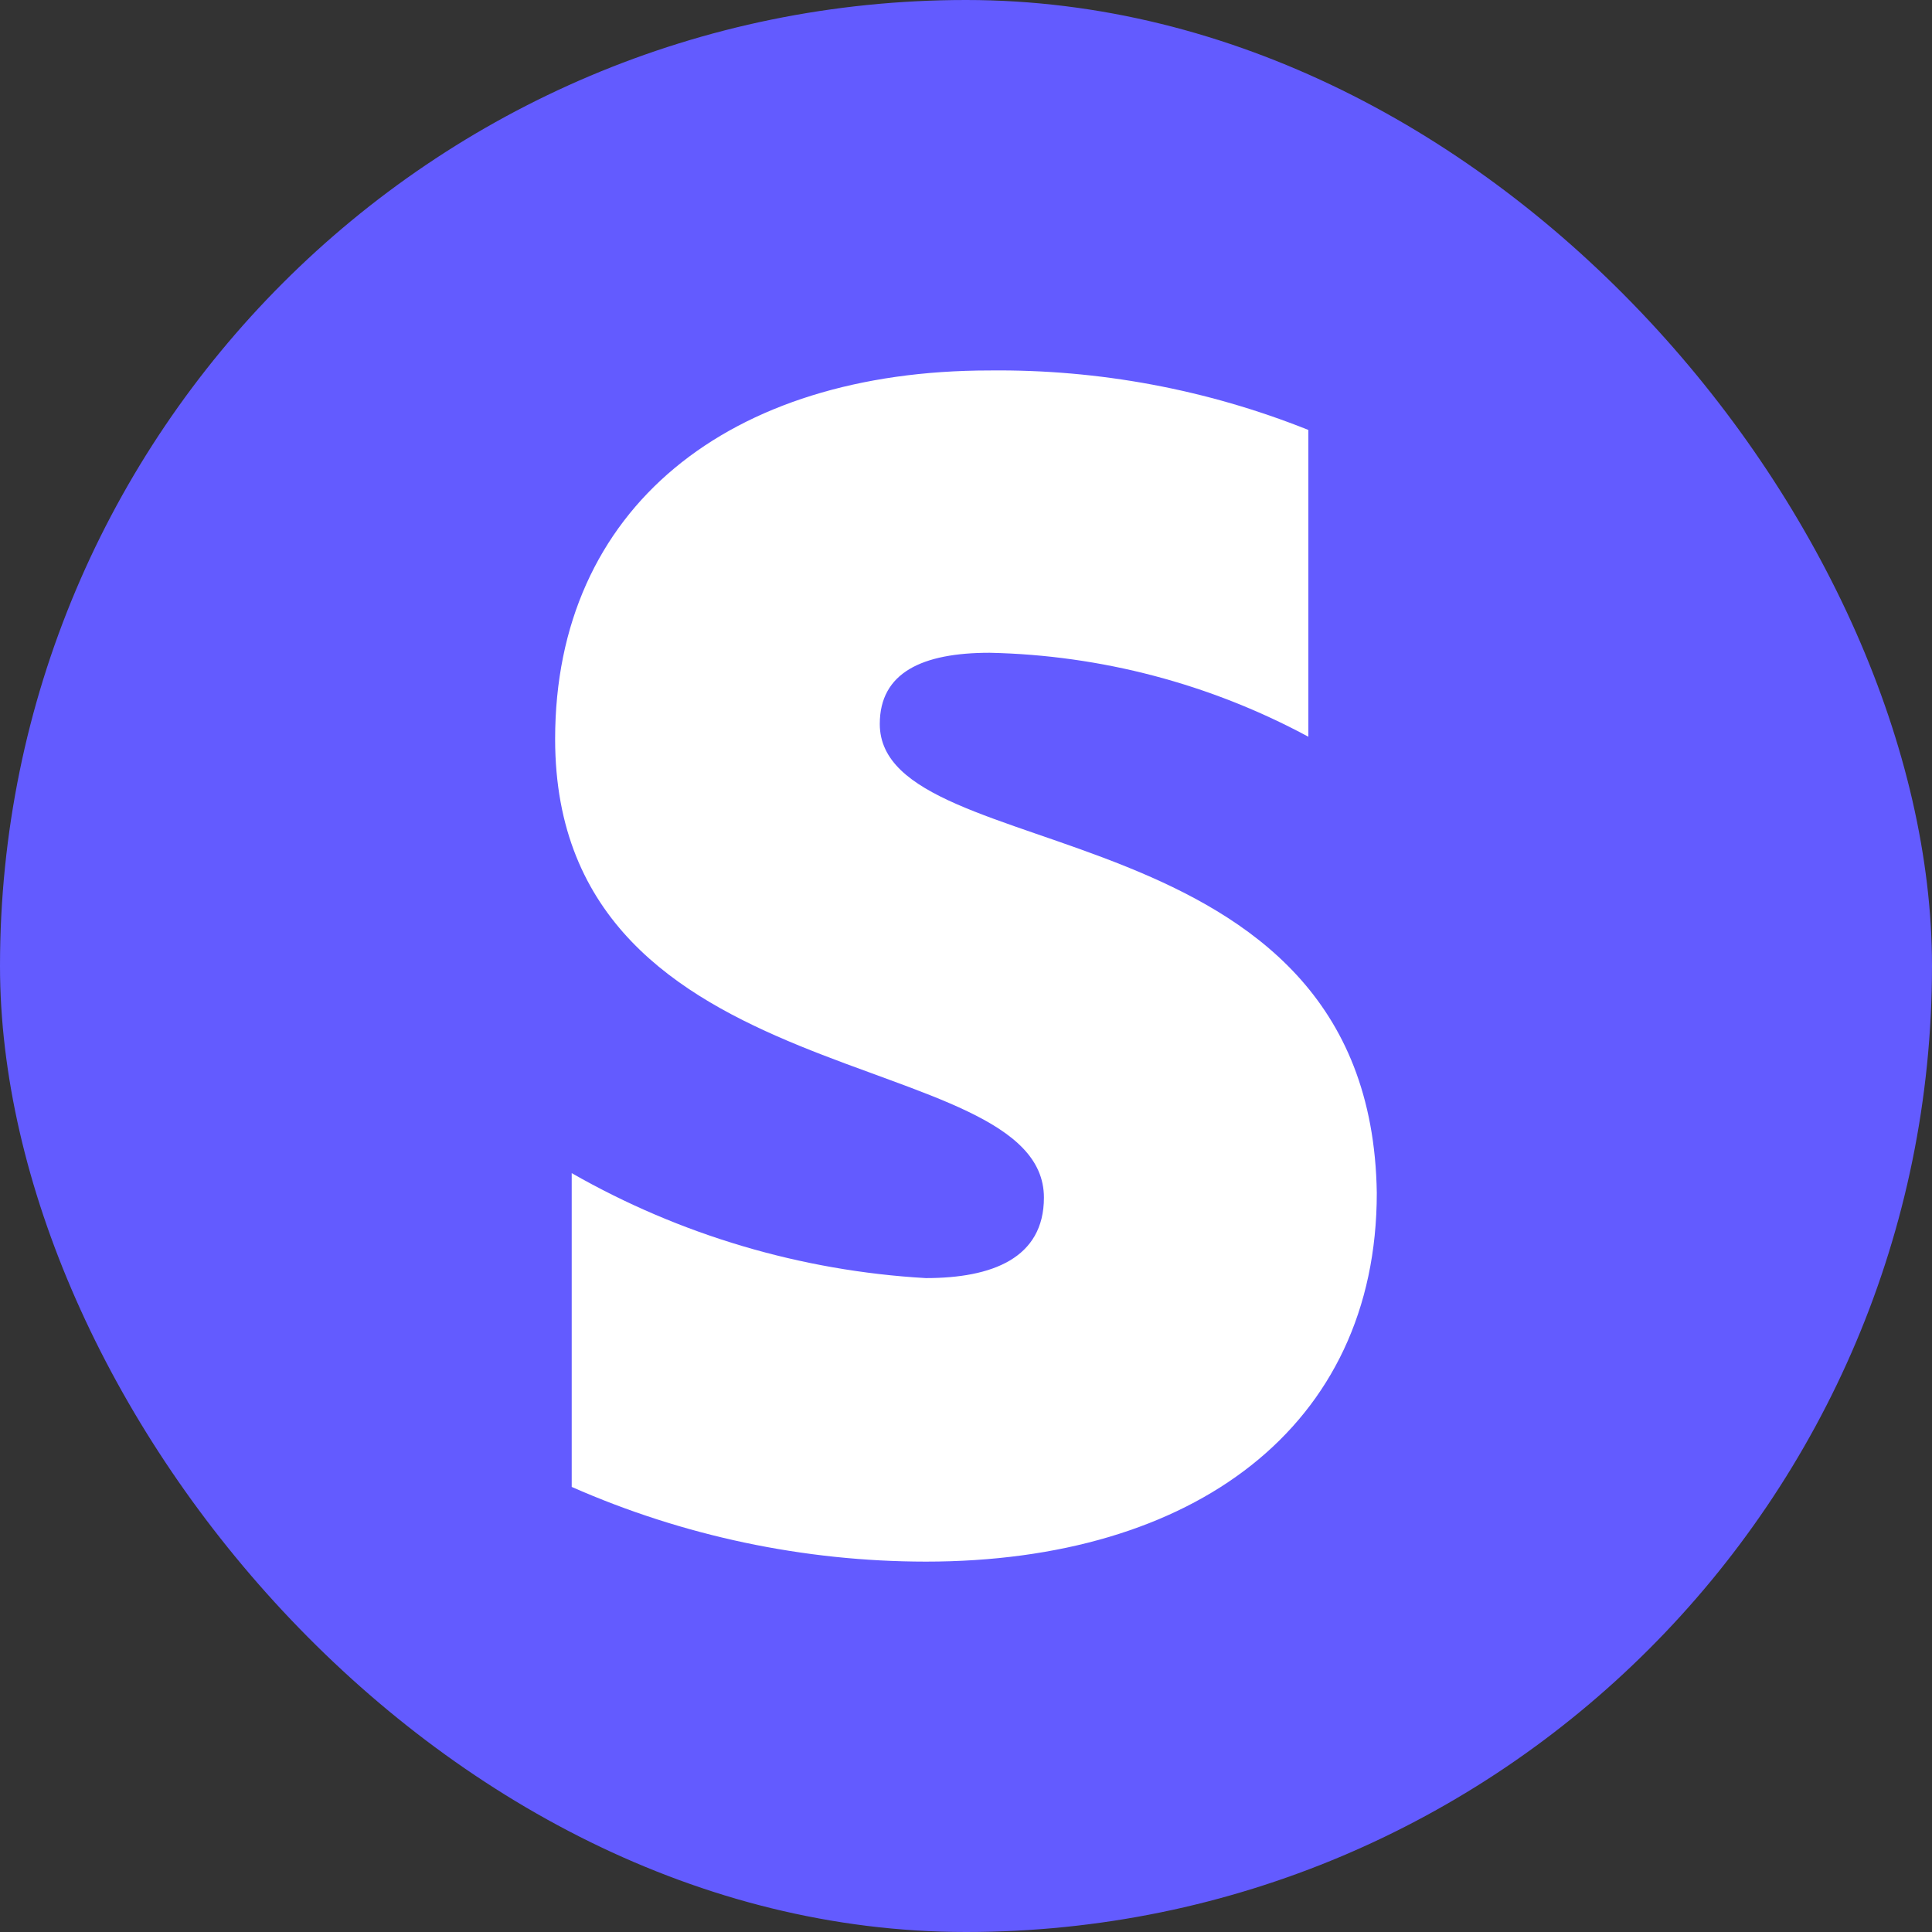
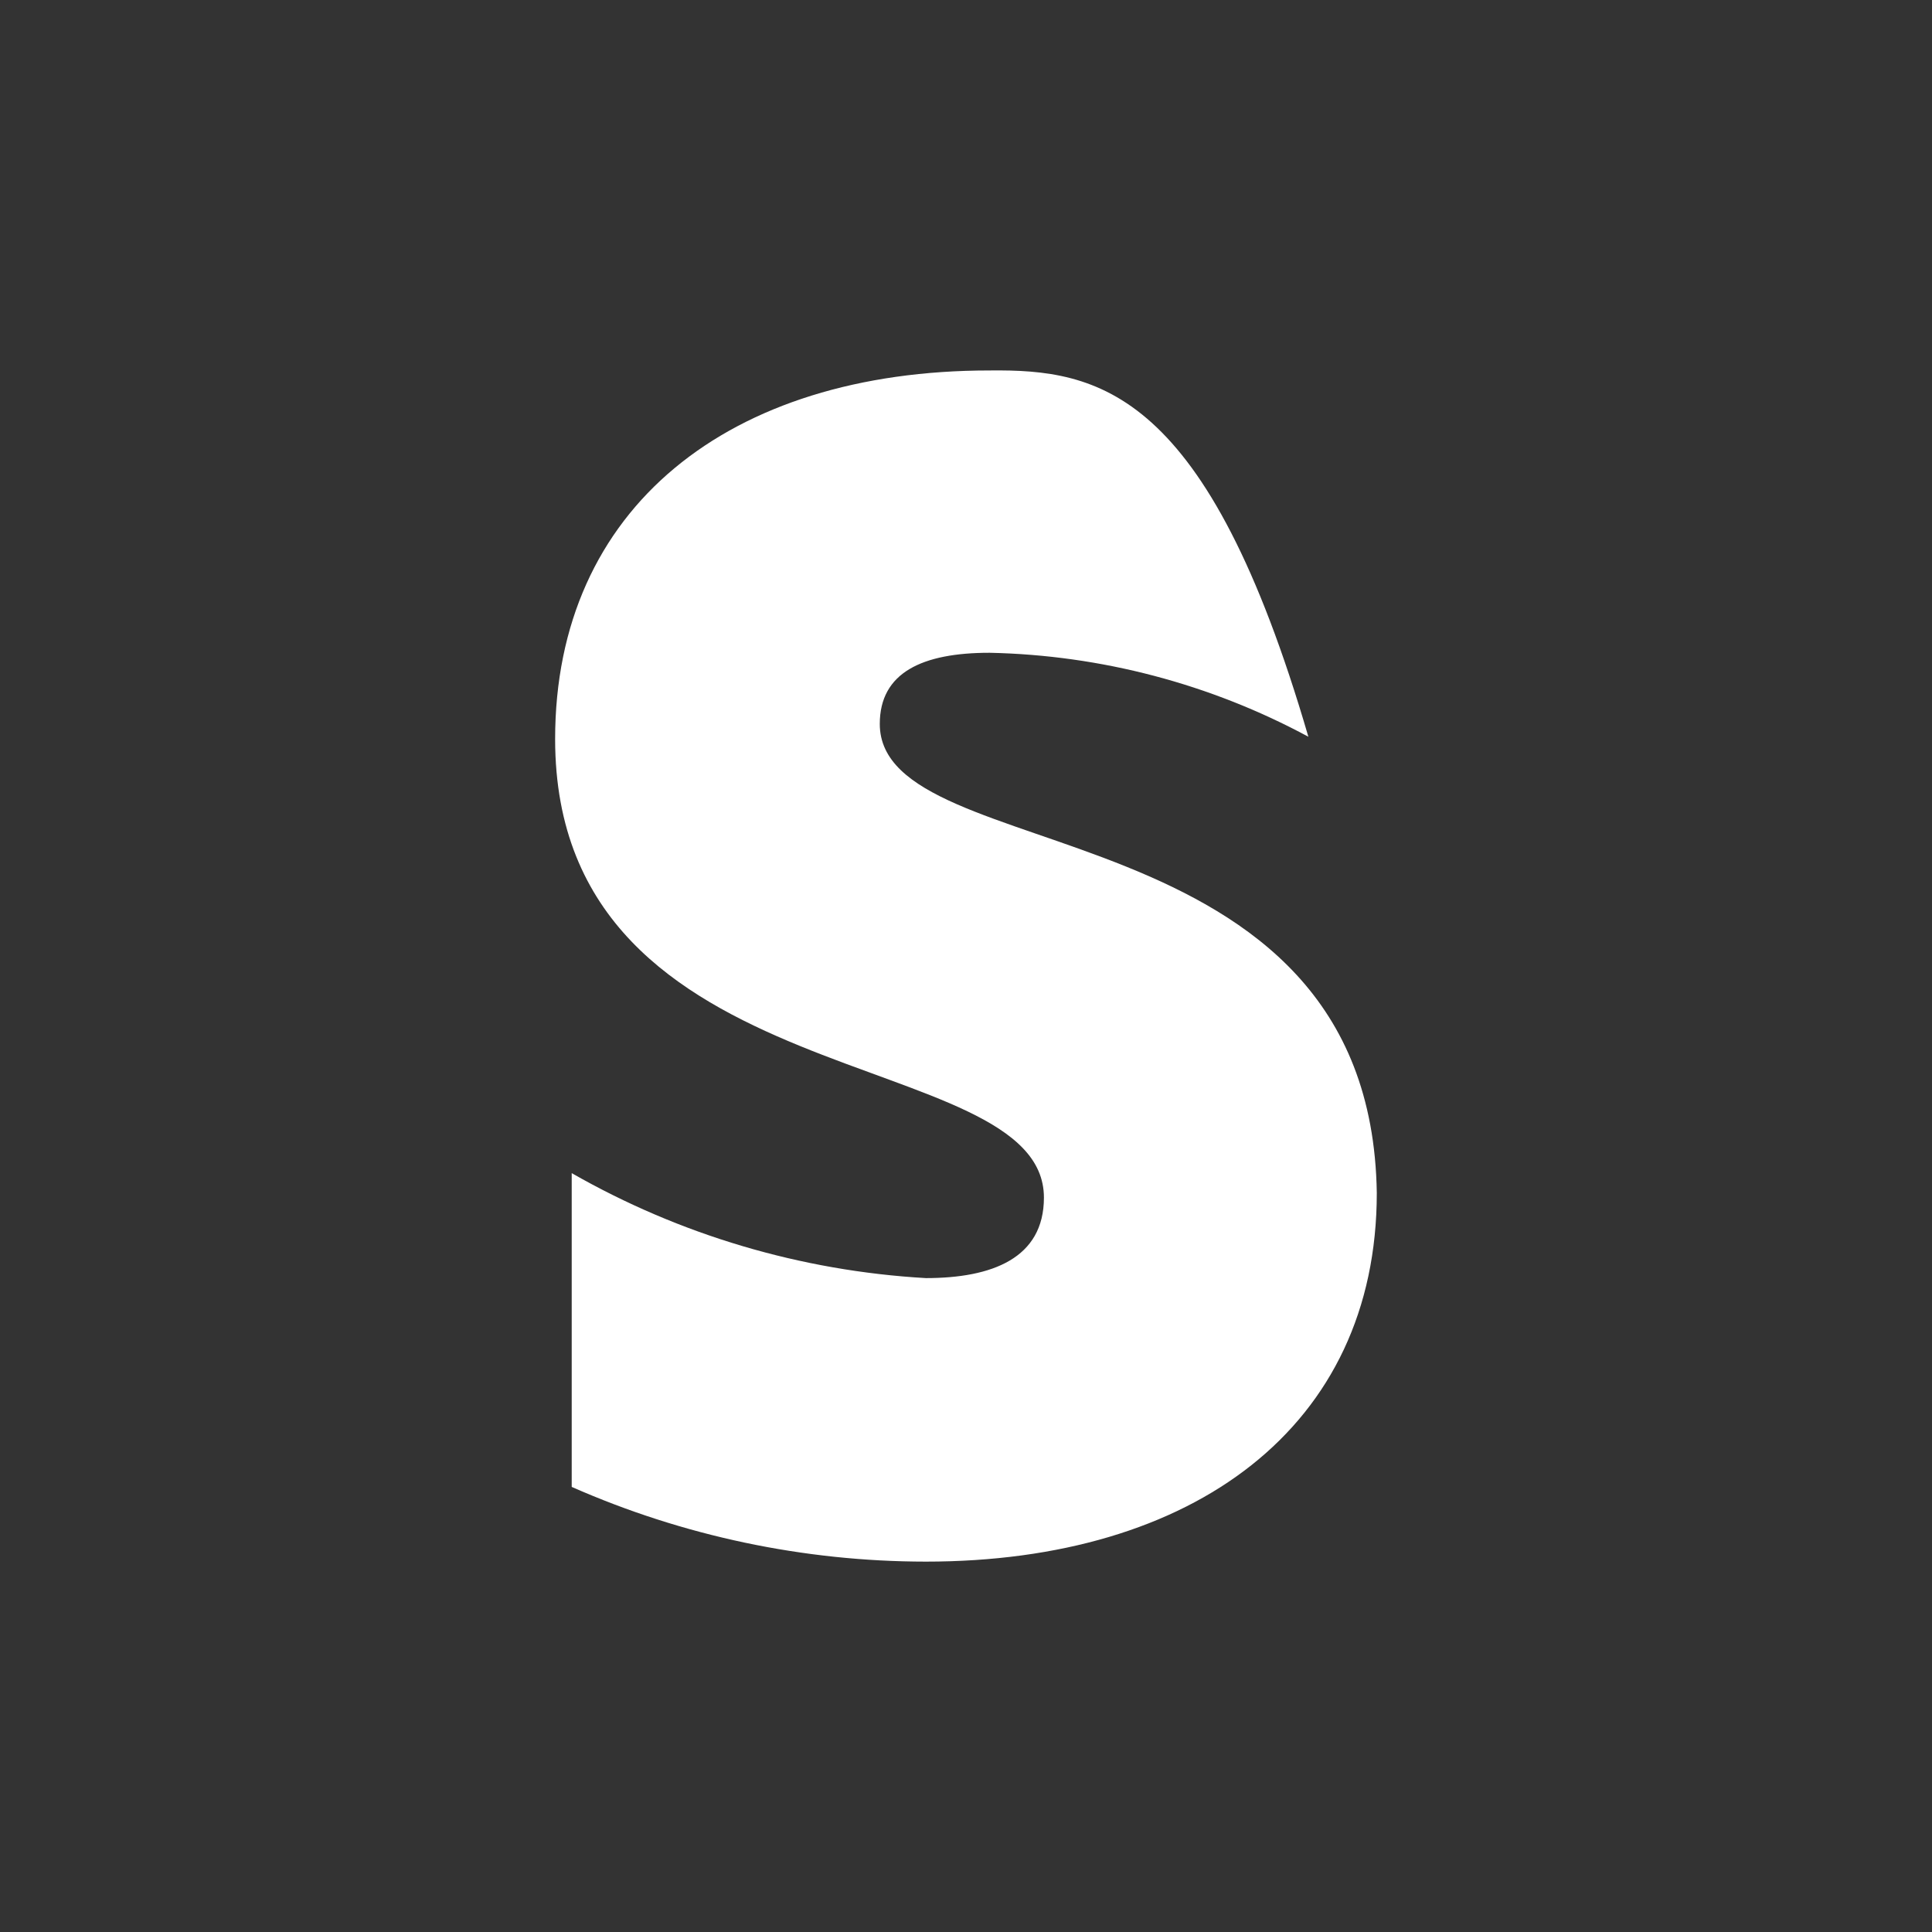
<svg xmlns="http://www.w3.org/2000/svg" width="24" height="24" viewBox="0 0 24 24" fill="none">
  <rect x="0" y="0" width="24" height="24" fill="#333333" stroke="none" />
-   <rect width="24" height="24" rx="12" fill="#635BFF" />
-   <path d="M10.929 8.993C10.929 8.355 11.457 8.109 12.293 8.109C13.678 8.138 15.036 8.496 16.253 9.152V5.341C14.995 4.838 13.649 4.587 12.293 4.602C9.052 4.602 6.896 6.312 6.896 9.181C6.896 13.674 12.968 12.95 12.968 14.877C12.968 15.631 12.322 15.877 11.501 15.877C9.952 15.788 8.445 15.341 7.102 14.573V18.471C8.486 19.081 9.985 19.398 11.501 19.399C14.816 19.399 17.103 17.732 17.103 14.819C17.03 9.95 10.929 10.819 10.929 8.993Z" fill="white" />
+   <path d="M10.929 8.993C10.929 8.355 11.457 8.109 12.293 8.109C13.678 8.138 15.036 8.496 16.253 9.152C14.995 4.838 13.649 4.587 12.293 4.602C9.052 4.602 6.896 6.312 6.896 9.181C6.896 13.674 12.968 12.95 12.968 14.877C12.968 15.631 12.322 15.877 11.501 15.877C9.952 15.788 8.445 15.341 7.102 14.573V18.471C8.486 19.081 9.985 19.398 11.501 19.399C14.816 19.399 17.103 17.732 17.103 14.819C17.03 9.95 10.929 10.819 10.929 8.993Z" fill="white" />
</svg>